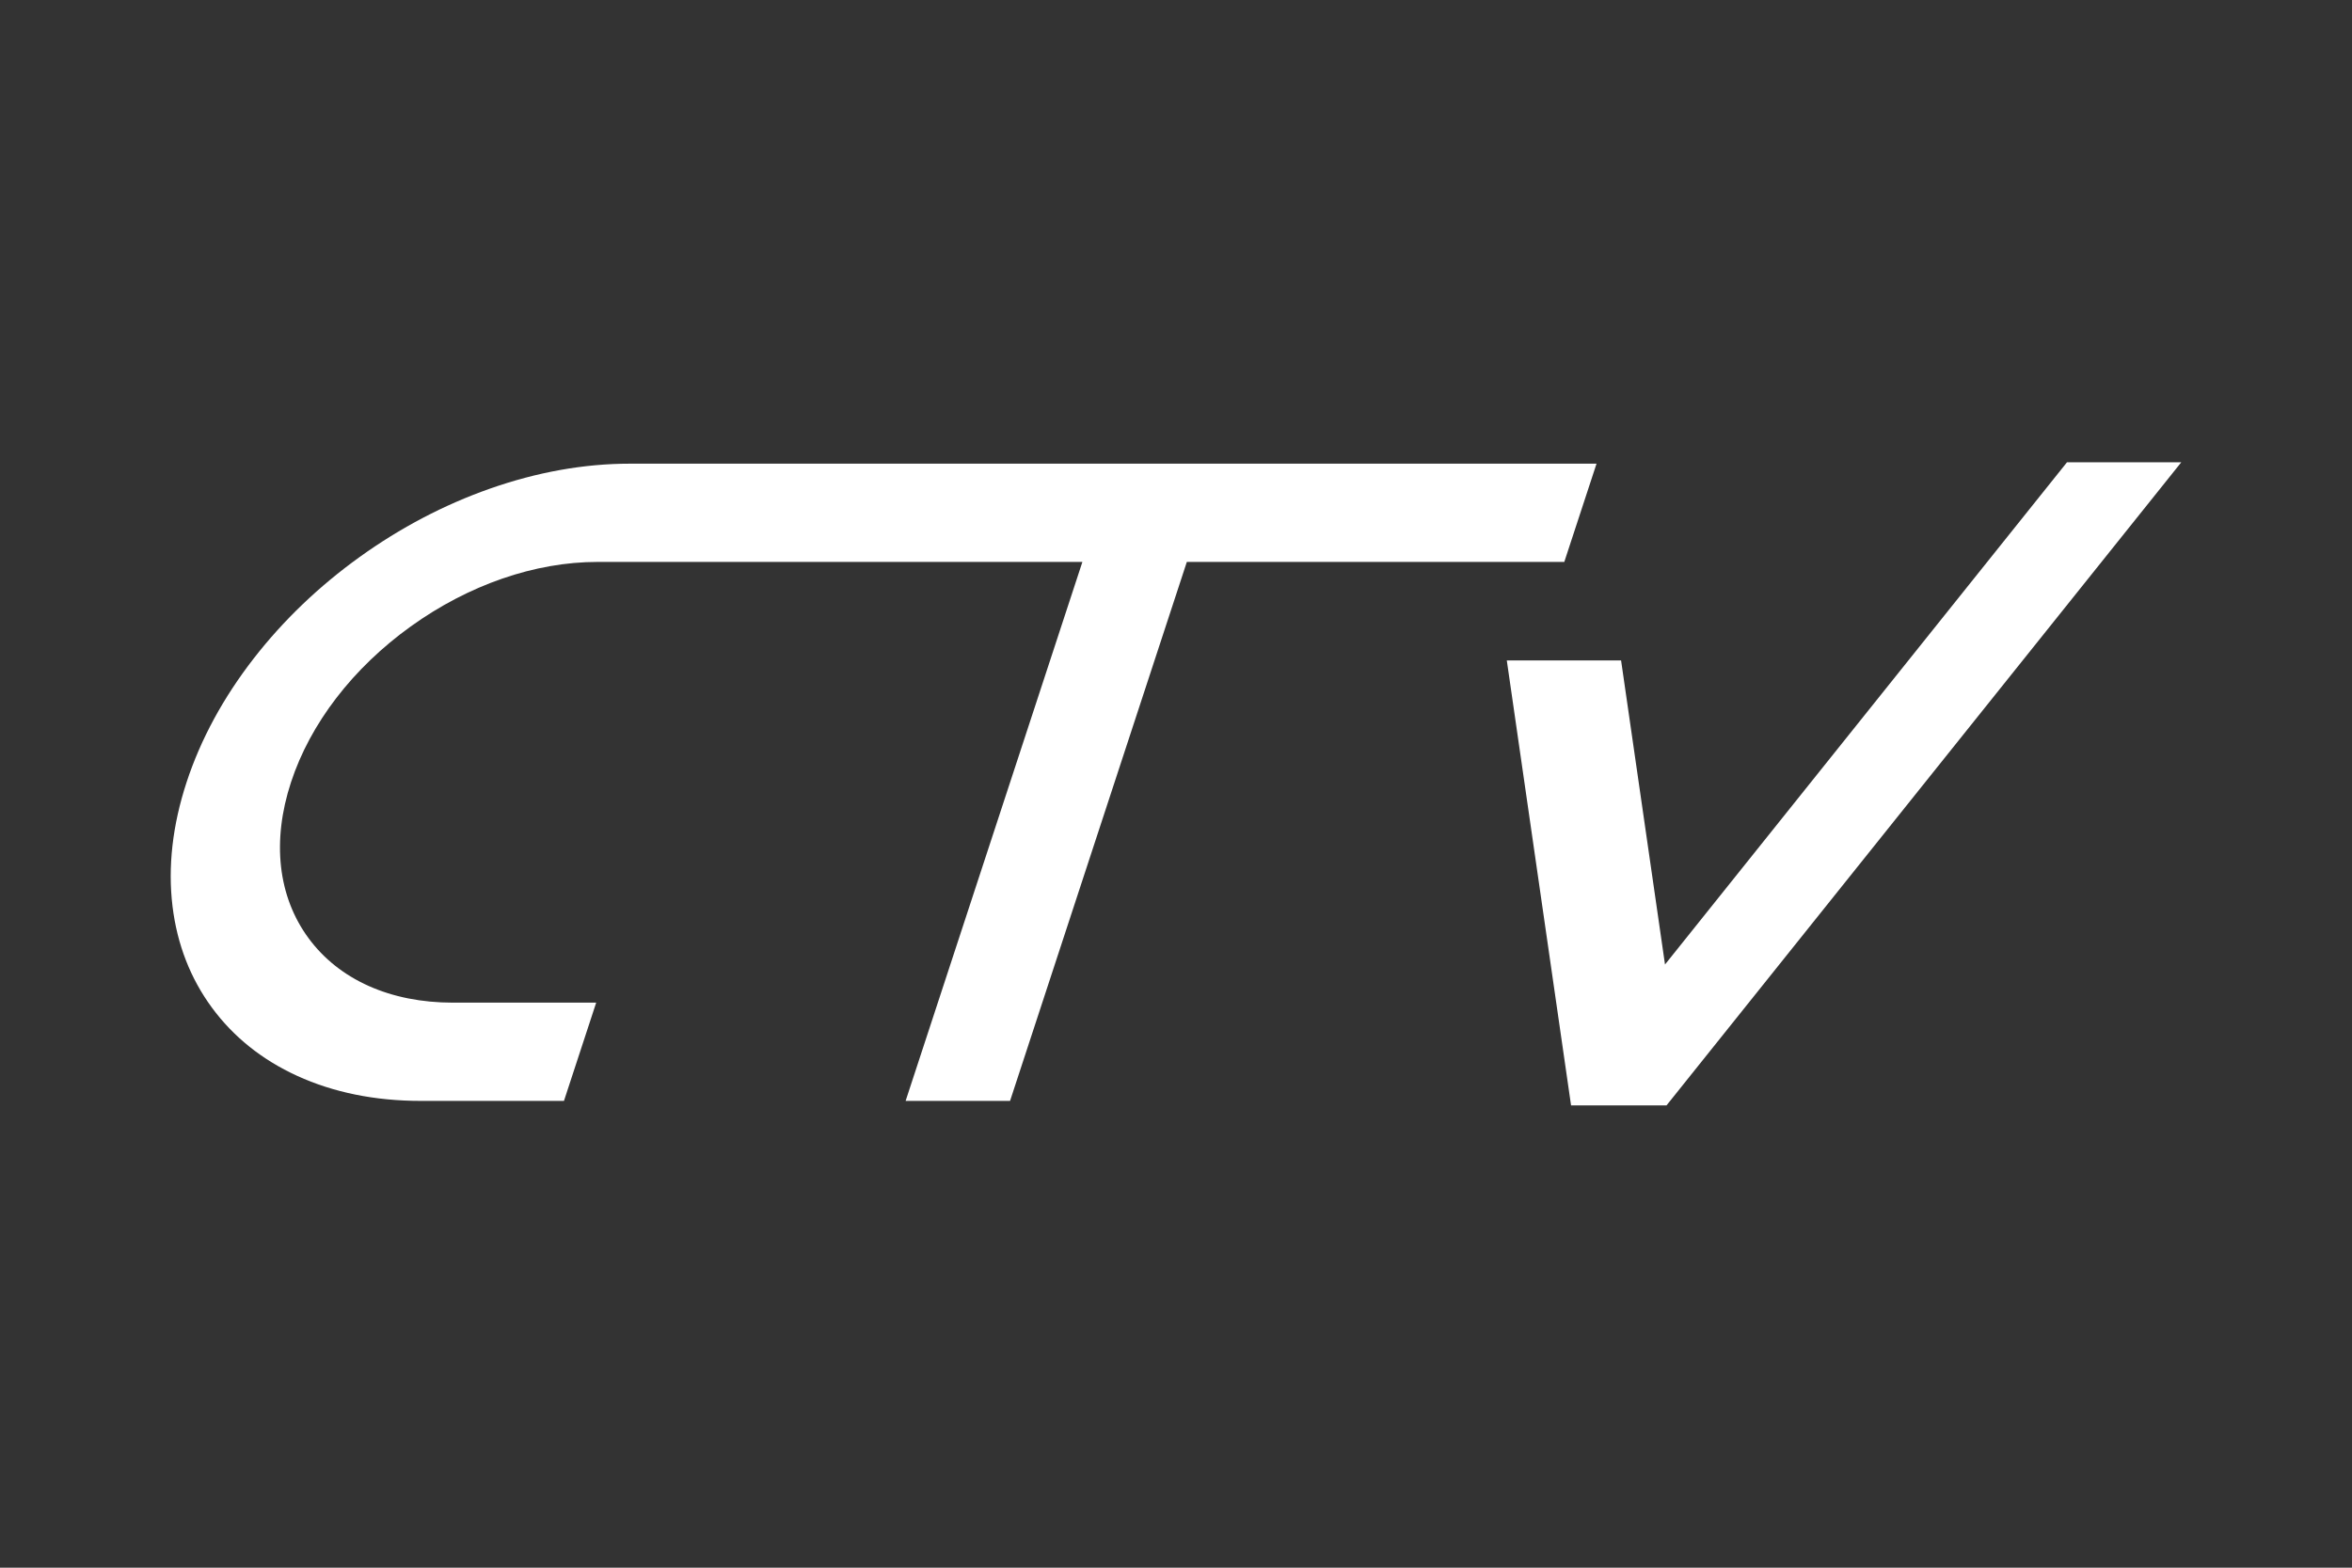
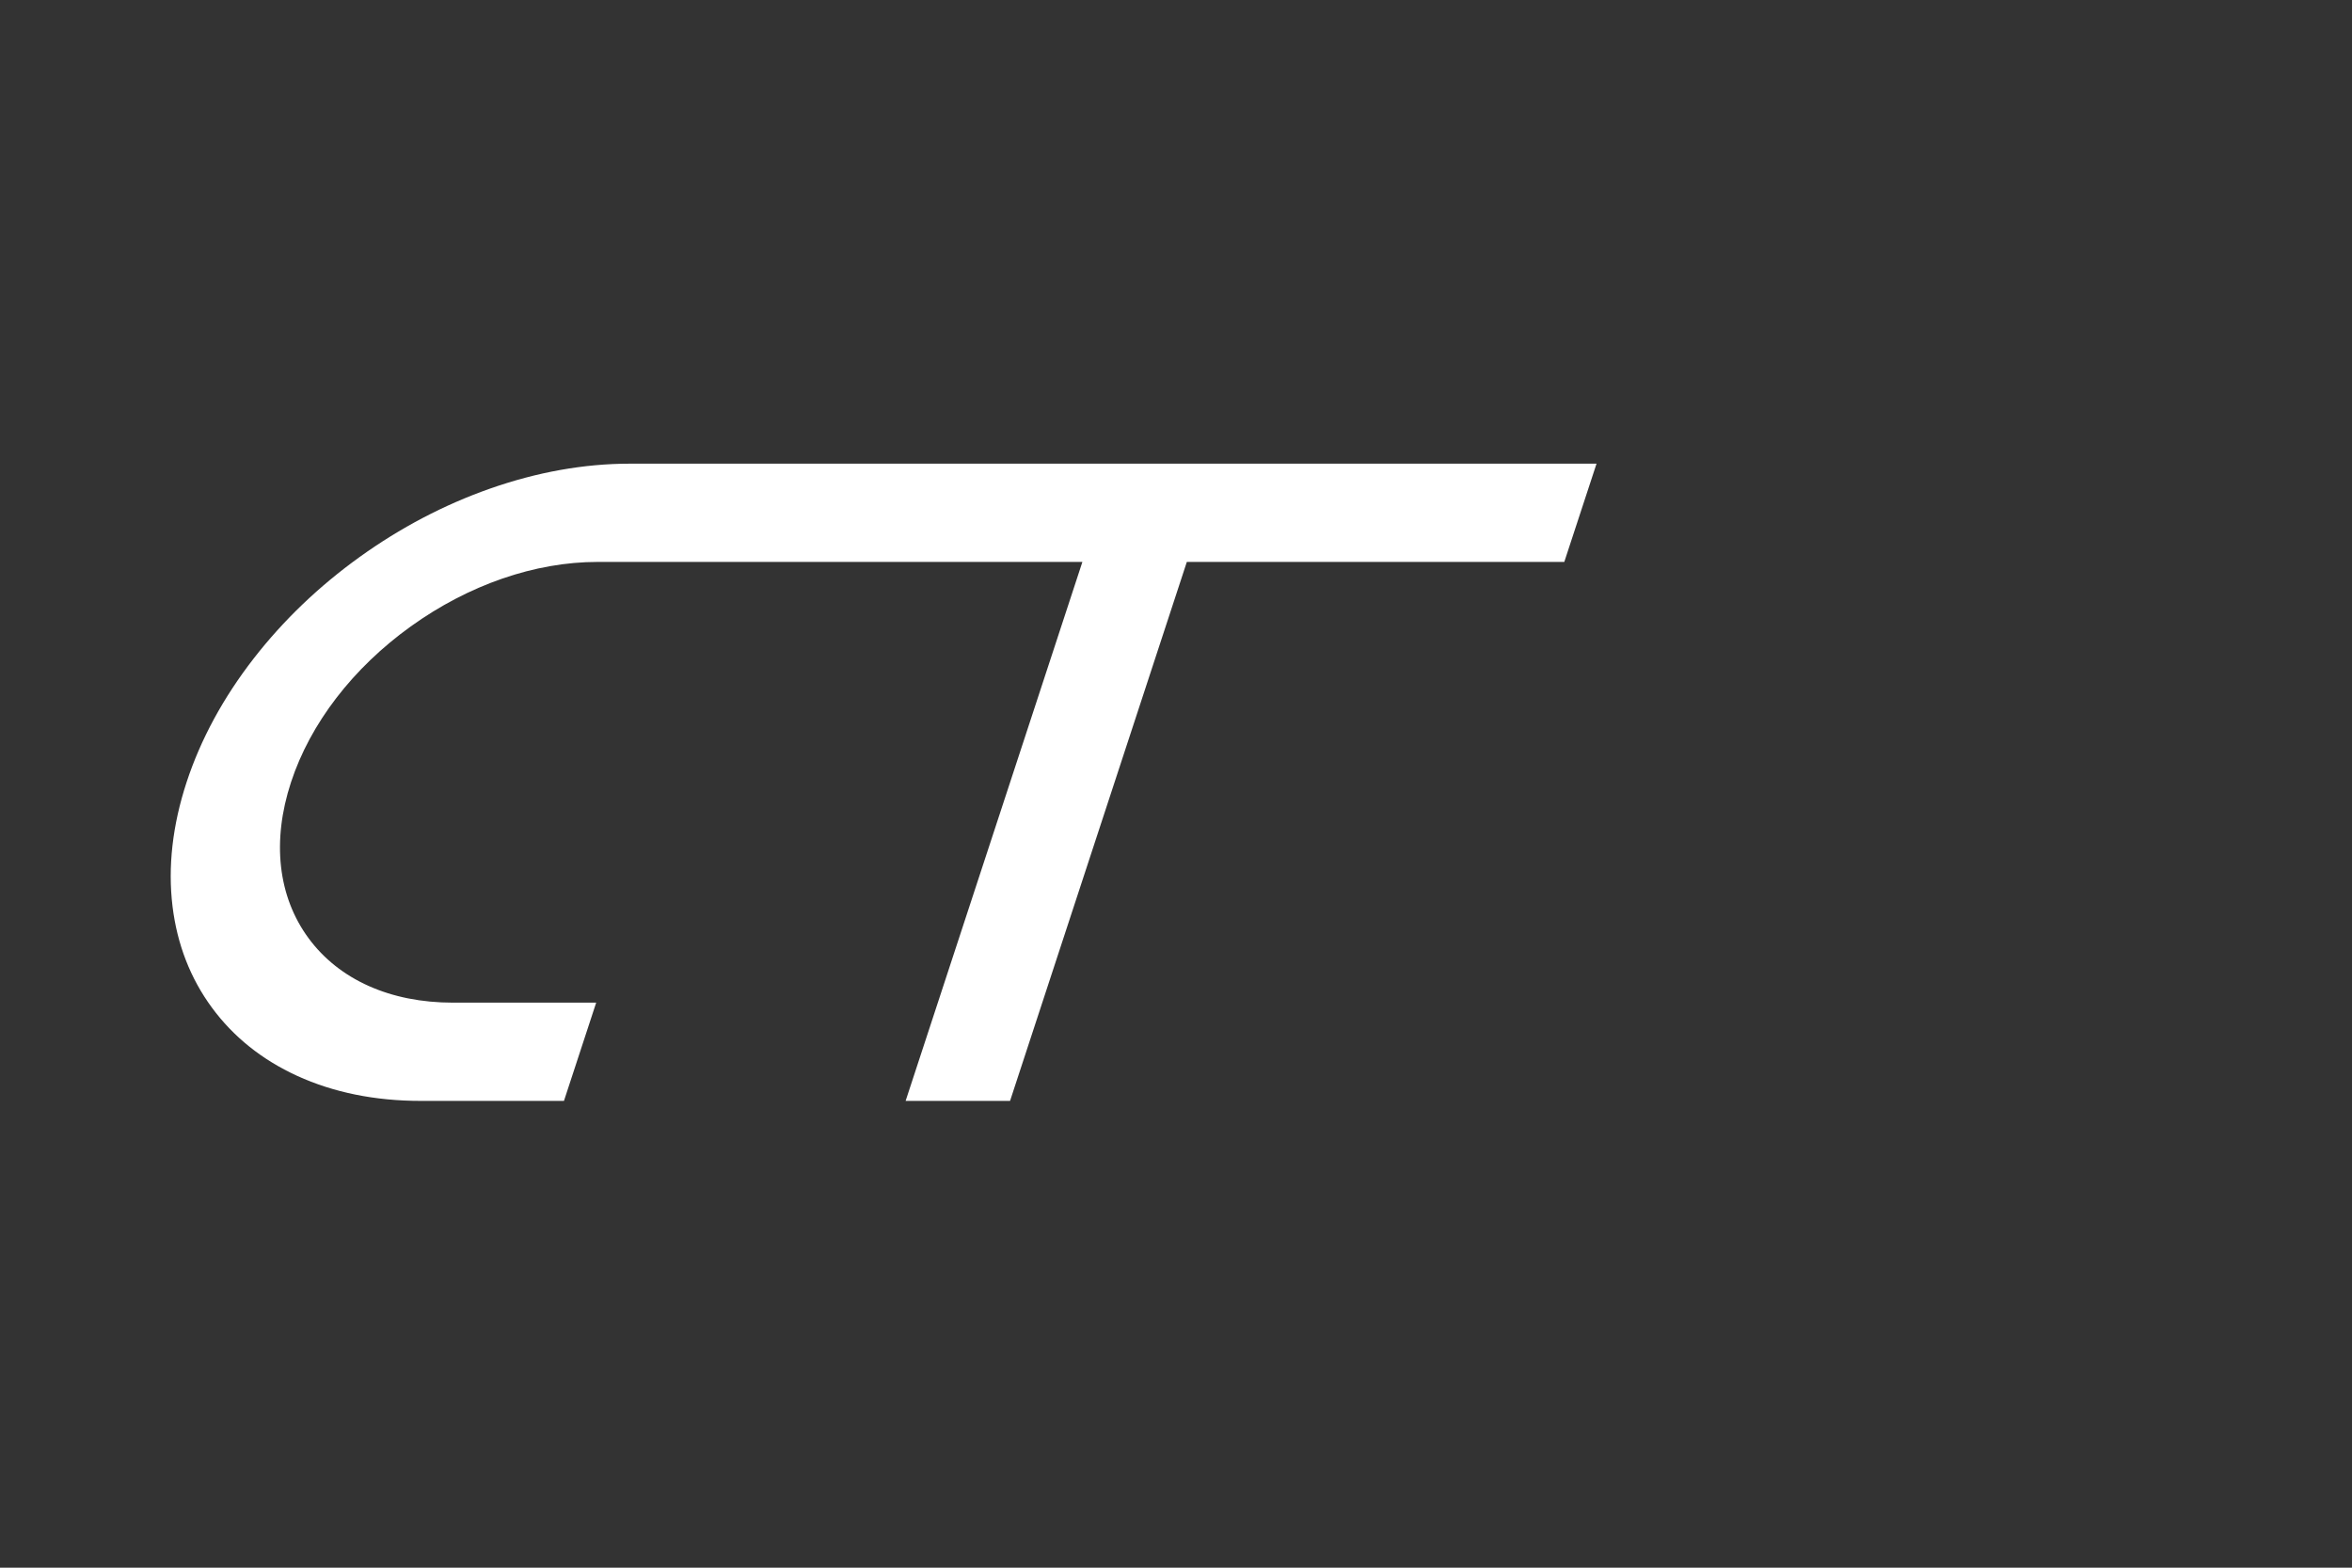
<svg xmlns="http://www.w3.org/2000/svg" version="1.1" id="Calque_1" x="0px" y="0px" width="300px" height="200px" viewBox="0 0 300 200" enable-background="new 0 0 300 200" xml:space="preserve">
  <rect x="0" y="0" width="300" height="200" fill="#333333" stroke="none" />
  <path fill="#FFFFFF" d="M203.639,59.154h-48.146h-13.321H80.324c-5.829,0-11.839,1.076-17.865,3.197  c-5.816,2.048-11.396,4.977-16.585,8.708s-9.728,8.077-13.491,12.918c-3.899,5.015-6.788,10.339-8.586,15.824  s-2.401,10.808-1.792,15.824c0.589,4.841,2.277,9.187,5.019,12.918c2.742,3.731,6.4,6.661,10.873,8.709  c4.634,2.121,9.94,3.197,15.768,3.197h18.269l4.11-12.534H57.775c-7.98,0-14.524-2.924-18.426-8.234  c-3.902-5.31-4.694-12.37-2.232-19.879s7.885-14.569,15.27-19.879c7.384-5.31,15.846-8.234,23.826-8.234h61.848l-22.548,68.76  h13.321l22.548-68.76h48.146L203.639,59.154z" />
-   <polygon fill="#FFFFFF" points="263.648,58.975 212.373,123.048 206.771,84.257 192.194,84.257 200.391,141.025 212.564,141.025   278.225,58.975 " />
</svg>